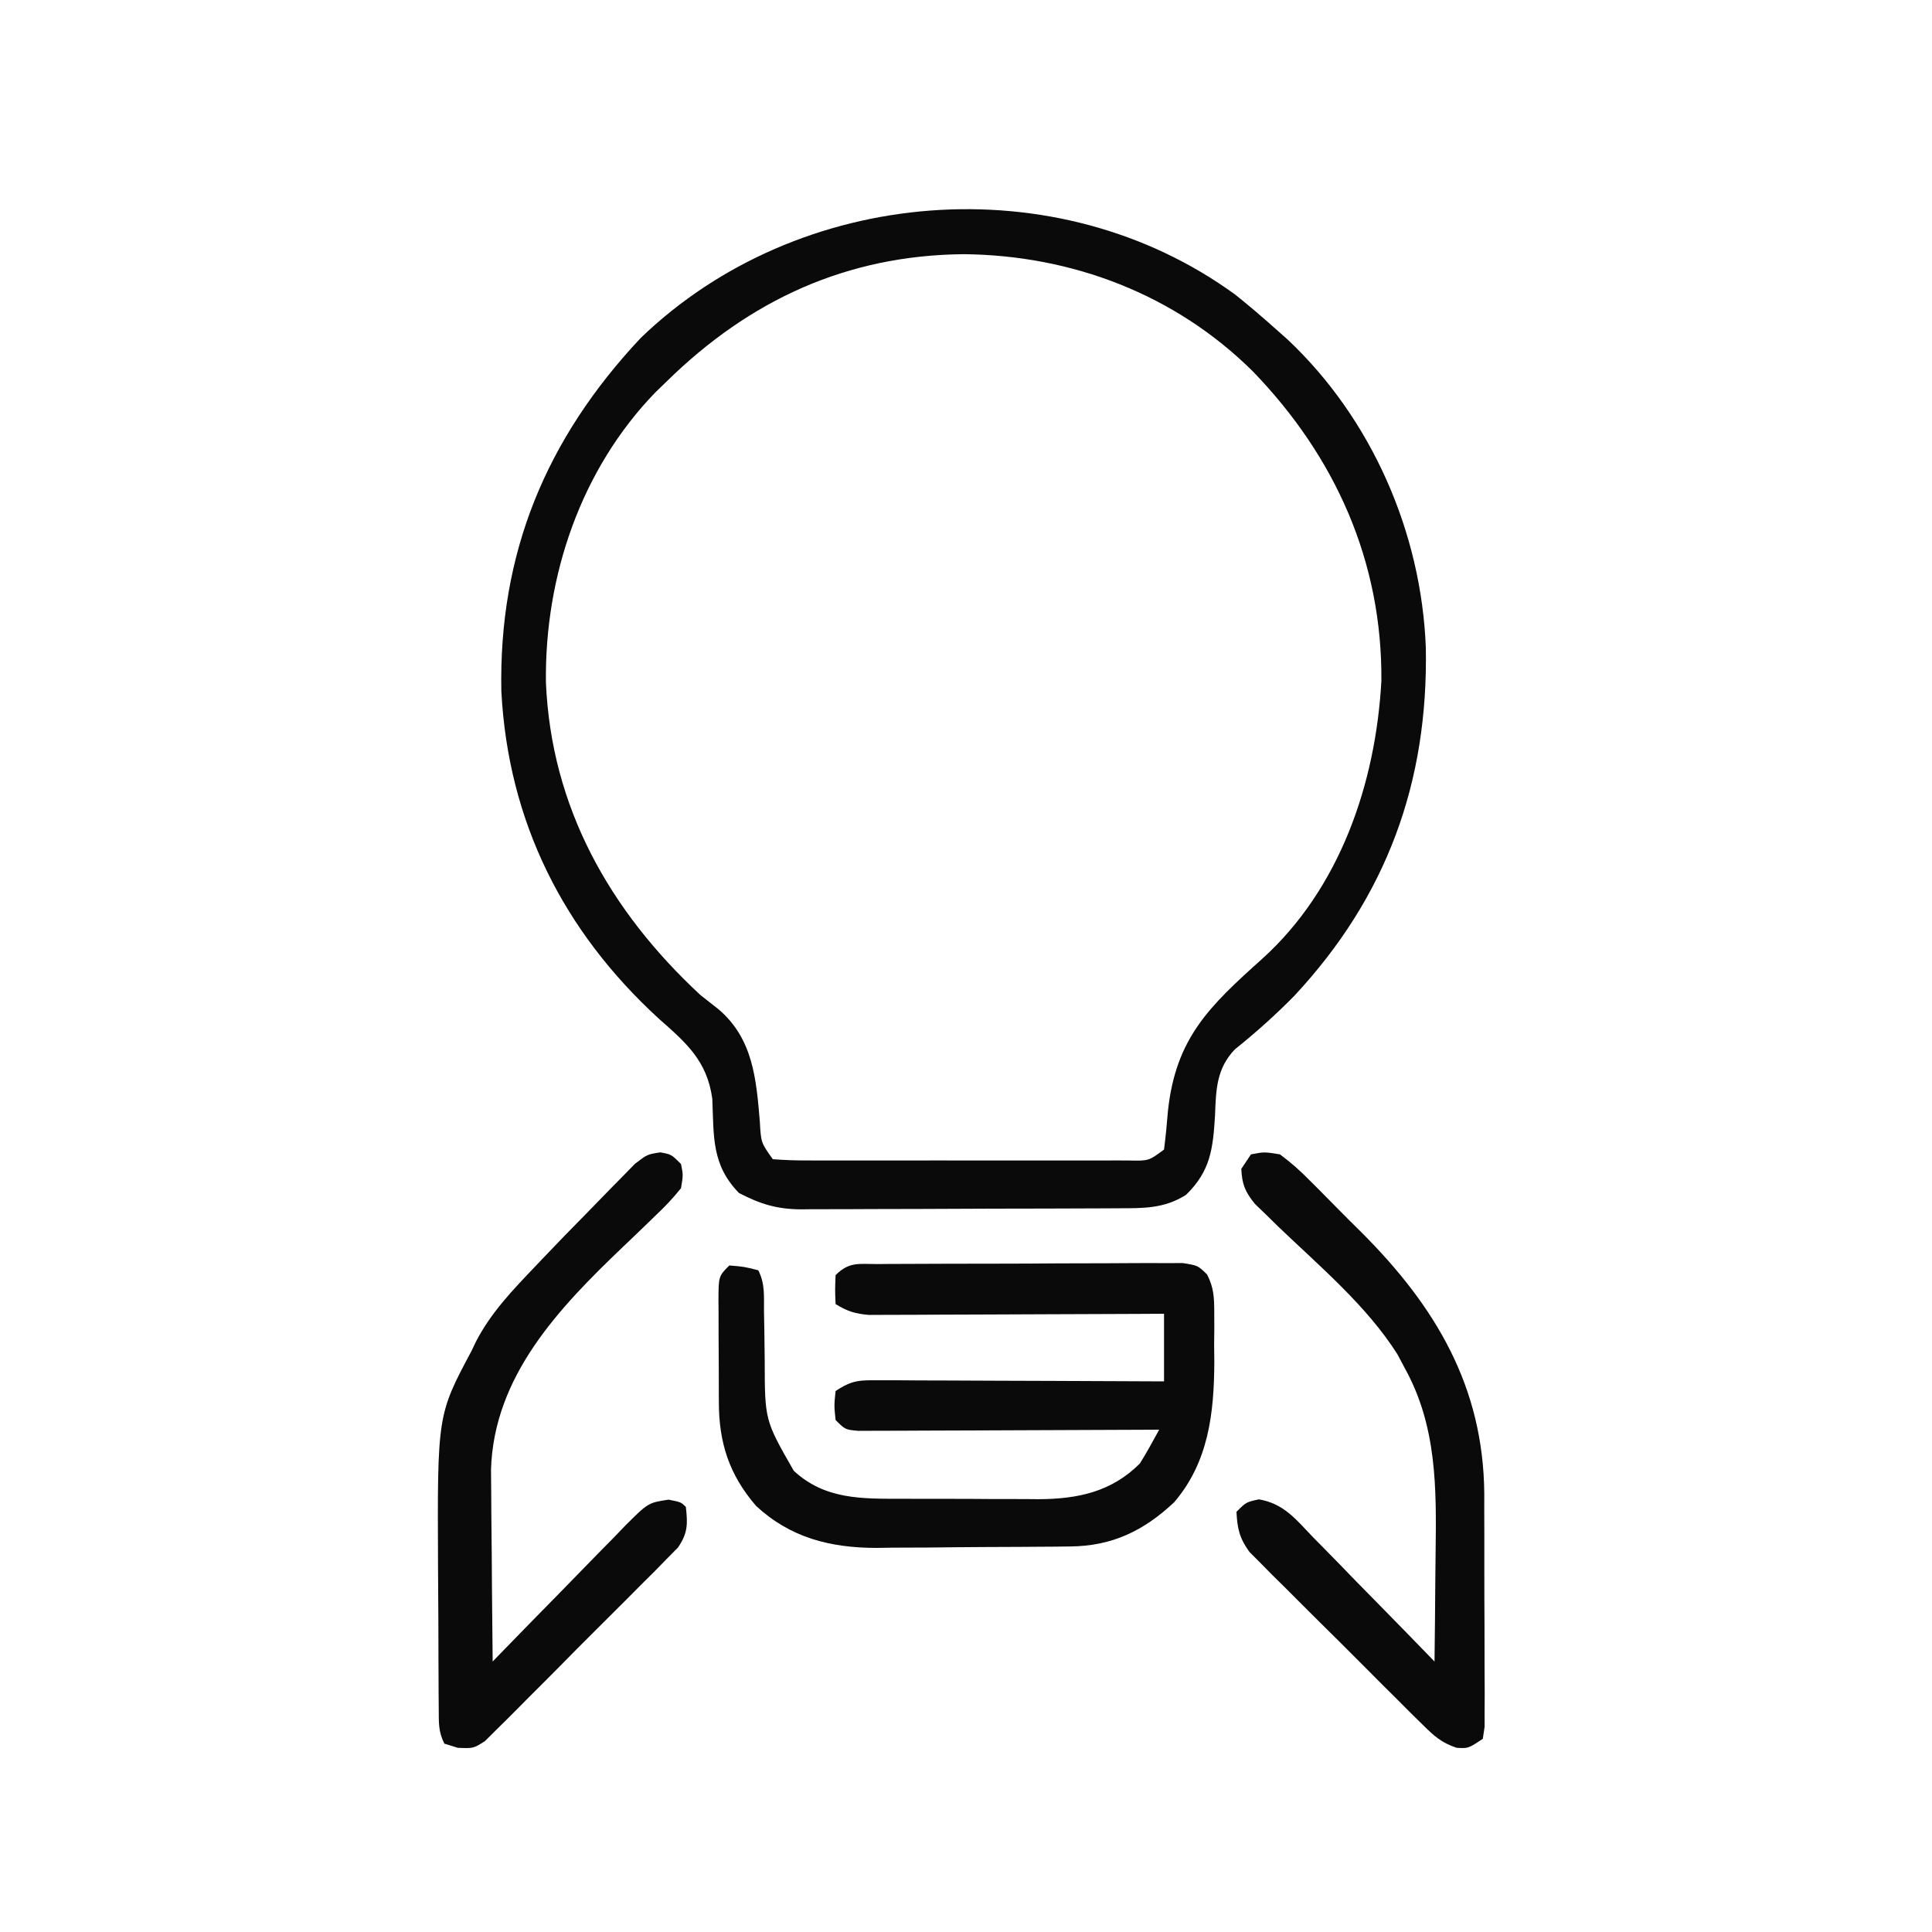
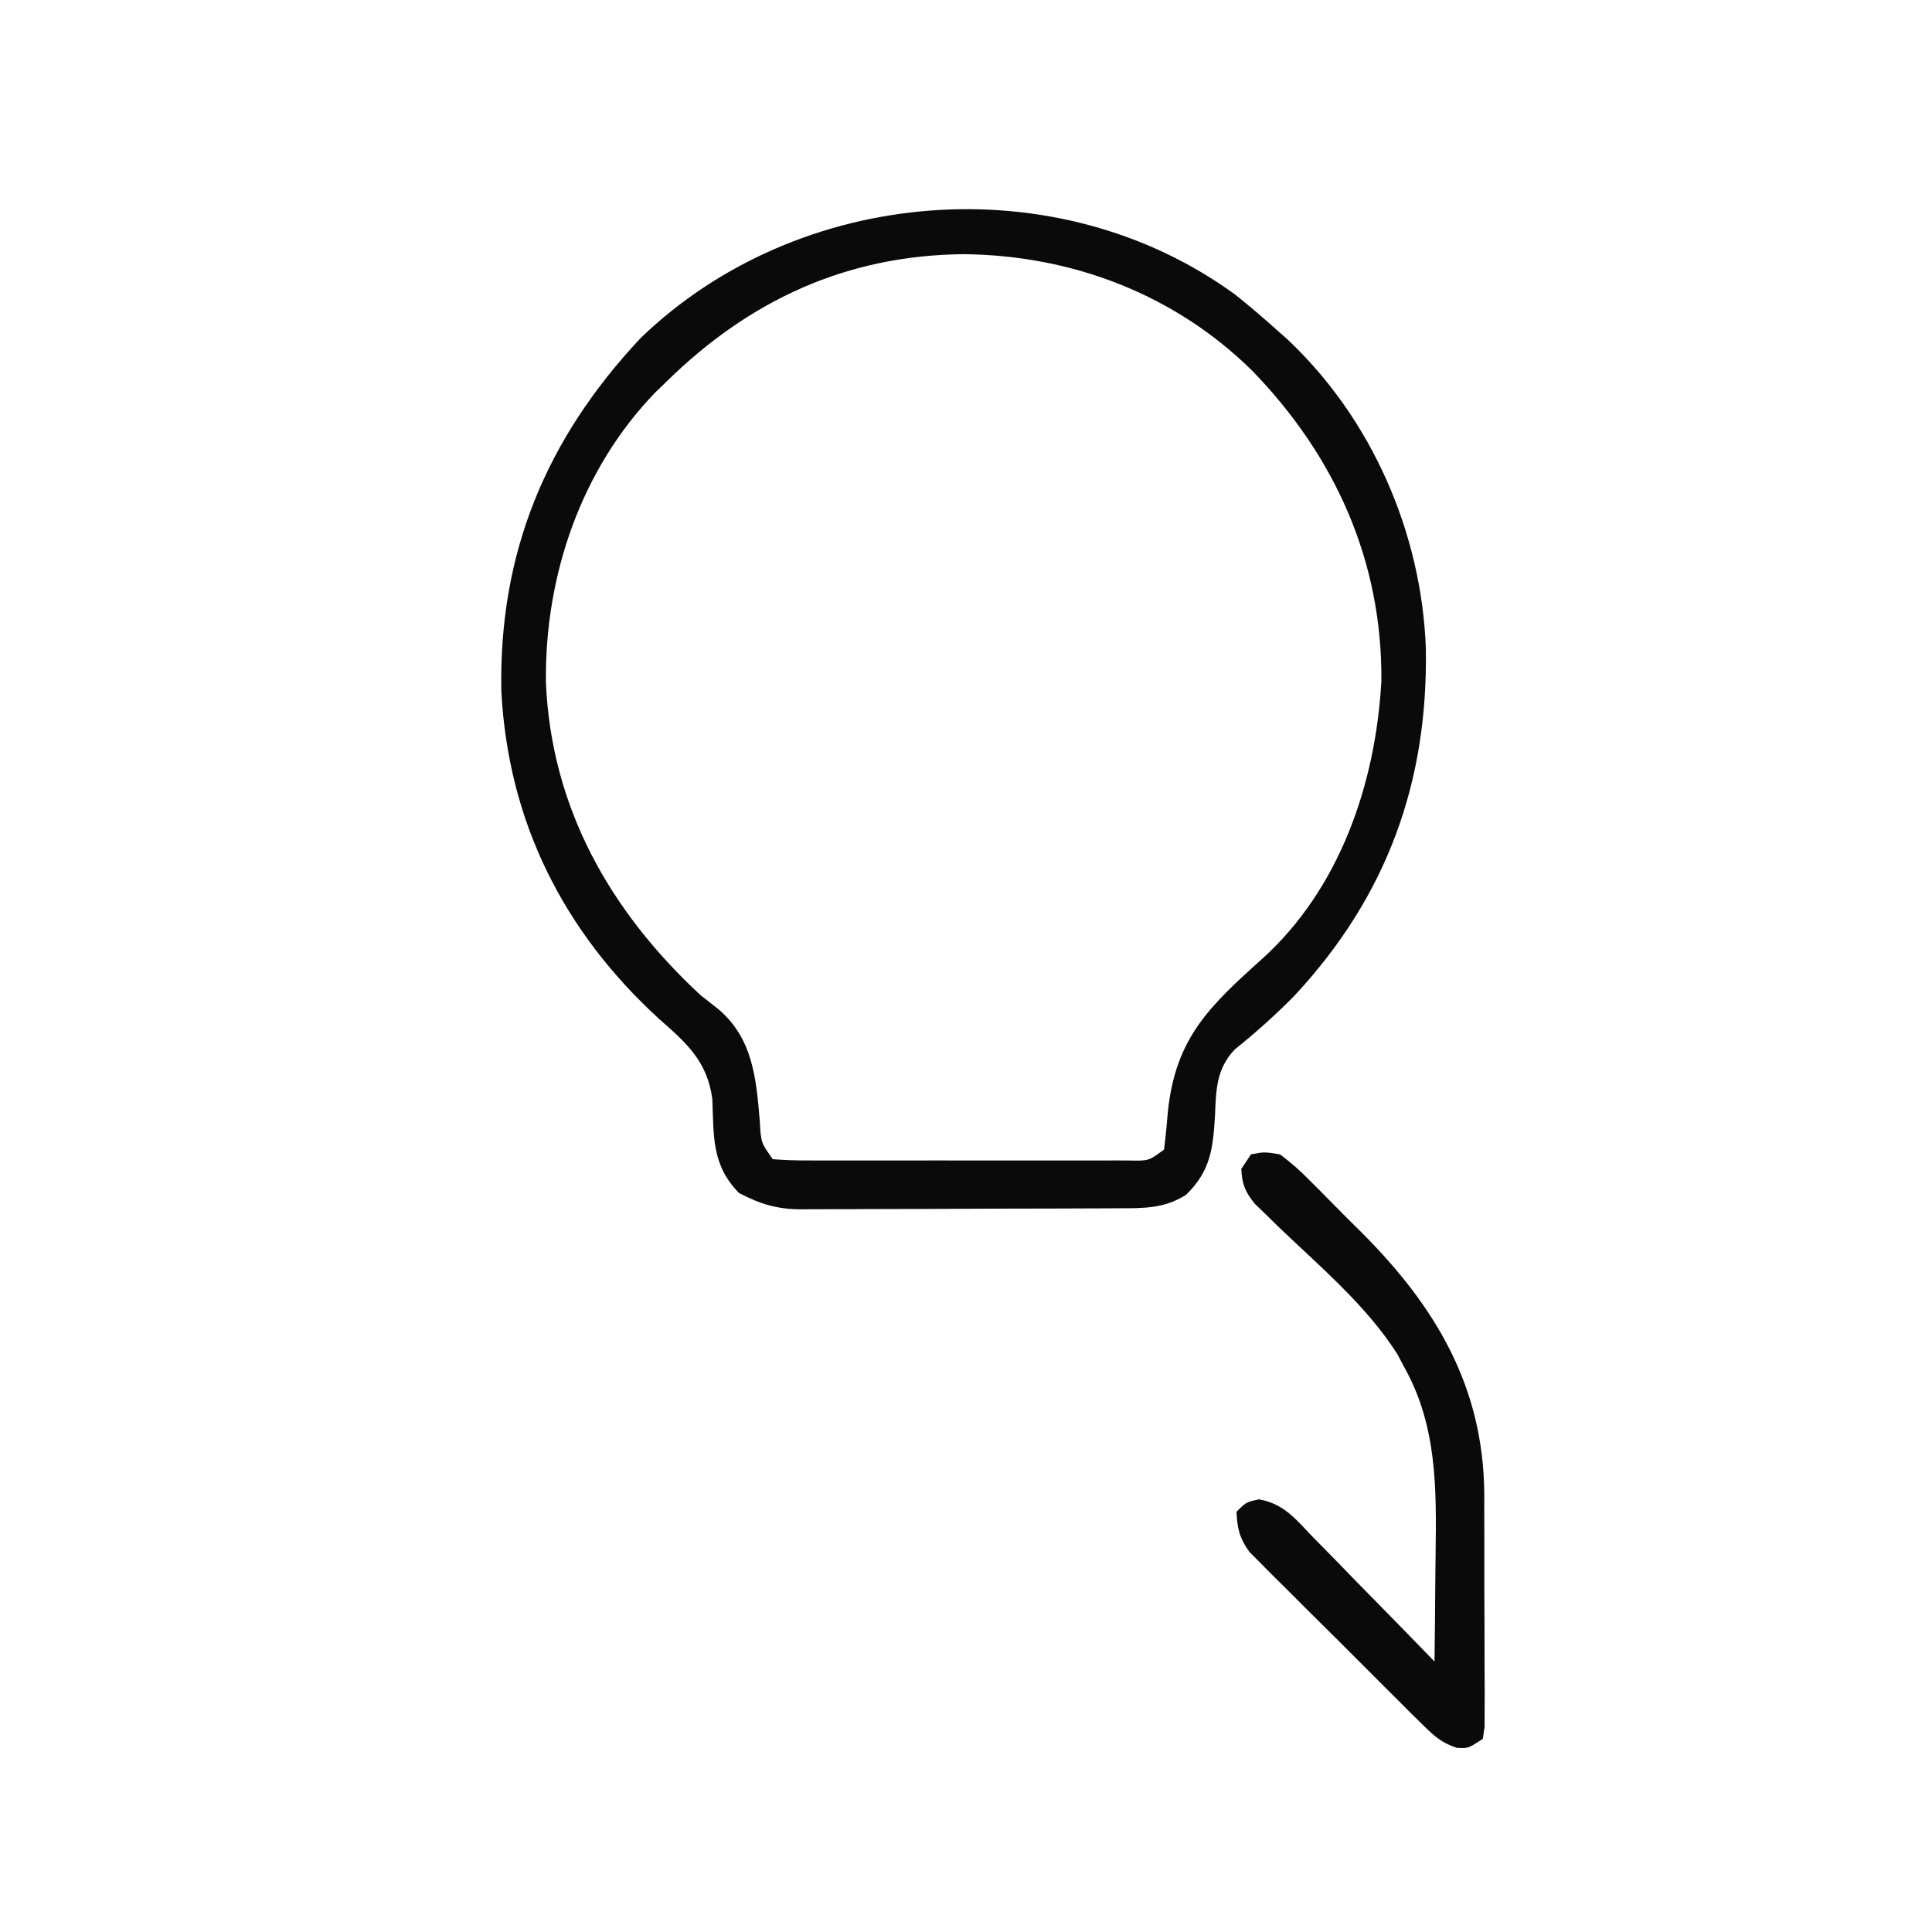
<svg xmlns="http://www.w3.org/2000/svg" version="1.1" width="400" height="400">
  <g transform="translate(30, -40)">
    <path d="M0 0 C2.817 2.247 5.53 4.57 8.219 6.969 C9.064 7.719 9.91 8.469 10.781 9.242 C28.199 25.626 38.515 49.232 39.422 73.09 C39.929 100.912 31.354 124.562 12.219 145.117 C8.317 149.095 4.228 152.743 -0.117 156.23 C-3.913 160.196 -4.028 164.563 -4.219 169.844 C-4.644 176.731 -5.109 181.365 -10.219 186.344 C-14.779 189.236 -19.088 189.122 -24.376 189.13 C-25.136 189.135 -25.896 189.14 -26.679 189.145 C-29.188 189.16 -31.698 189.166 -34.207 189.172 C-35.956 189.178 -37.704 189.183 -39.453 189.189 C-43.119 189.2 -46.785 189.205 -50.451 189.209 C-55.138 189.214 -59.825 189.238 -64.513 189.267 C-68.125 189.286 -71.738 189.291 -75.35 189.292 C-77.078 189.295 -78.805 189.303 -80.533 189.317 C-82.955 189.334 -85.376 189.332 -87.798 189.325 C-88.505 189.334 -89.213 189.344 -89.941 189.353 C-95.002 189.311 -98.361 188.257 -102.781 185.969 C-108.476 180.124 -107.983 174.304 -108.305 166.477 C-109.371 158.626 -113.686 154.888 -119.344 149.906 C-139.134 131.795 -150.579 109.068 -151.984 82.066 C-152.541 53.503 -142.746 29.851 -123.156 8.969 C-90.513 -22.53 -36.908 -26.955 0 0 Z M-117.781 17.969 C-118.542 18.705 -119.302 19.441 -120.086 20.199 C-135.513 36.133 -143.016 58.245 -142.754 80.228 C-141.67 106.107 -129.55 127.55 -110.781 144.969 C-109.516 145.975 -108.245 146.976 -106.969 147.969 C-99.862 154.072 -99.204 162.375 -98.464 171.204 C-98.226 175.545 -98.226 175.545 -95.781 178.969 C-93.263 179.167 -90.854 179.242 -88.334 179.228 C-87.566 179.231 -86.799 179.235 -86.008 179.238 C-83.464 179.247 -80.919 179.241 -78.375 179.234 C-76.611 179.236 -74.848 179.238 -73.084 179.24 C-69.385 179.243 -65.687 179.239 -61.988 179.229 C-57.239 179.218 -52.491 179.225 -47.743 179.237 C-44.1 179.244 -40.458 179.242 -36.816 179.236 C-35.064 179.235 -33.313 179.237 -31.562 179.241 C-29.117 179.246 -26.673 179.239 -24.229 179.228 C-23.136 179.234 -23.136 179.234 -22.021 179.24 C-17.951 179.324 -17.951 179.324 -14.781 176.969 C-14.438 174.292 -14.183 171.655 -13.969 168.969 C-12.353 153.889 -5.41 147.305 5.535 137.49 C21.641 122.936 29.038 101.194 30.219 79.969 C30.423 55.22 20.684 33.51 3.594 15.844 C-12.459 -0.063 -33.774 -8.19 -56.281 -8.406 C-80.469 -8.174 -100.577 1.077 -117.781 17.969 Z " fill="#0a0a0a" transform="translate(225.781,101.031)" />
-     <path d="M0 0 C3.062 0.25 3.062 0.25 6 1 C7.422 3.845 7.146 6.299 7.176 9.477 C7.2 10.788 7.223 12.099 7.248 13.449 C7.283 15.529 7.312 17.609 7.326 19.689 C7.345 32.048 7.345 32.048 13.34 42.506 C19.764 48.48 27.439 48.309 35.684 48.301 C36.698 48.305 37.712 48.309 38.757 48.314 C40.895 48.319 43.032 48.32 45.169 48.316 C48.424 48.313 51.677 48.336 54.932 48.361 C57.016 48.364 59.1 48.364 61.184 48.363 C62.631 48.377 62.631 48.377 64.107 48.391 C72.14 48.337 79.098 46.902 85 41 C85.746 39.806 86.459 38.591 87.141 37.359 C87.754 36.251 88.368 35.142 89 34 C87.785 34.007 87.785 34.007 86.546 34.013 C78.923 34.053 71.301 34.084 63.679 34.104 C59.76 34.114 55.841 34.128 51.922 34.151 C48.142 34.173 44.362 34.185 40.582 34.19 C39.137 34.193 37.693 34.201 36.249 34.211 C34.231 34.226 32.212 34.227 30.194 34.227 C28.468 34.234 28.468 34.234 26.708 34.241 C24 34 24 34 22 32 C21.688 29 21.688 29 22 26 C25.566 23.623 27.079 23.757 31.307 23.773 C33.259 23.773 33.259 23.773 35.25 23.773 C36.671 23.784 38.091 23.794 39.512 23.805 C40.965 23.808 42.418 23.811 43.871 23.813 C47.693 23.821 51.515 23.841 55.338 23.863 C59.239 23.883 63.14 23.892 67.041 23.902 C74.694 23.924 82.347 23.959 90 24 C90 19.38 90 14.76 90 10 C87.123 10.016 87.123 10.016 84.188 10.032 C77.85 10.064 71.512 10.087 65.174 10.104 C61.331 10.114 57.488 10.128 53.646 10.151 C49.937 10.173 46.228 10.185 42.519 10.19 C41.105 10.193 39.69 10.201 38.275 10.211 C36.293 10.226 34.311 10.227 32.329 10.227 C31.201 10.231 30.073 10.236 28.911 10.241 C26.06 10.005 24.413 9.483 22 8 C21.875 5.125 21.875 5.125 22 2 C24.866 -0.866 26.866 -0.267 30.881 -0.291 C31.588 -0.297 32.296 -0.304 33.025 -0.311 C35.369 -0.33 37.714 -0.334 40.059 -0.336 C41.685 -0.342 43.312 -0.349 44.938 -0.356 C48.351 -0.368 51.763 -0.372 55.175 -0.371 C59.551 -0.37 63.927 -0.398 68.303 -0.432 C71.663 -0.454 75.024 -0.458 78.384 -0.457 C79.998 -0.46 81.611 -0.469 83.225 -0.484 C85.48 -0.504 87.734 -0.498 89.99 -0.486 C91.274 -0.489 92.558 -0.492 93.881 -0.494 C97 0 97 0 98.914 1.865 C100.303 4.596 100.388 6.595 100.398 9.656 C100.402 10.762 100.406 11.868 100.41 13.008 C100.399 14.16 100.387 15.313 100.375 16.5 C100.387 17.621 100.398 18.743 100.41 19.898 C100.373 30.563 99.233 40.679 92.102 49.023 C85.81 54.941 79.241 58.087 70.656 58.177 C69.053 58.196 69.053 58.196 67.418 58.216 C66.267 58.223 65.116 58.231 63.93 58.238 C62.738 58.246 61.547 58.254 60.319 58.263 C57.796 58.277 55.272 58.287 52.749 58.295 C48.91 58.312 45.073 58.356 41.234 58.4 C38.779 58.411 36.323 58.419 33.867 58.426 C32.159 58.452 32.159 58.452 30.416 58.479 C20.89 58.453 12.665 56.389 5.535 49.781 C-0.03 43.324 -2.155 36.727 -2.168 28.34 C-2.173 27.221 -2.173 27.221 -2.178 26.08 C-2.183 24.506 -2.185 22.932 -2.185 21.357 C-2.187 18.943 -2.206 16.529 -2.225 14.115 C-2.228 12.586 -2.23 11.057 -2.23 9.527 C-2.238 8.803 -2.245 8.079 -2.252 7.333 C-2.229 2.229 -2.229 2.229 0 0 Z " fill="#0a0a0a" transform="translate(121,302)" />
    <path d="M0 0 C2.739 -0.526 2.739 -0.526 6 0 C8.33 1.743 10.171 3.352 12.176 5.414 C12.745 5.98 13.315 6.546 13.901 7.129 C15.106 8.335 16.304 9.547 17.494 10.767 C19.278 12.589 21.088 14.382 22.904 16.172 C38.235 31.513 48.13 48.106 48.304 70.269 C48.303 71.55 48.302 72.832 48.301 74.152 C48.305 75.502 48.309 76.852 48.314 78.202 C48.321 81.012 48.321 83.821 48.316 86.631 C48.31 90.235 48.327 93.838 48.35 97.442 C48.365 100.22 48.366 102.999 48.363 105.778 C48.363 107.753 48.377 109.728 48.391 111.704 C48.385 112.896 48.379 114.088 48.372 115.316 C48.373 116.368 48.374 117.42 48.374 118.504 C48.189 119.74 48.189 119.74 48 121 C45 123 45 123 42.588 122.867 C39.452 121.816 37.938 120.452 35.593 118.126 C34.756 117.305 33.918 116.483 33.056 115.637 C32.166 114.742 31.276 113.848 30.359 112.926 C29.437 112.009 28.514 111.093 27.563 110.148 C25.613 108.209 23.671 106.262 21.733 104.31 C19.255 101.814 16.756 99.339 14.251 96.869 C11.859 94.504 9.485 92.12 7.109 89.738 C6.212 88.854 5.314 87.969 4.389 87.058 C3.564 86.221 2.739 85.383 1.89 84.521 C1.161 83.791 0.432 83.061 -0.319 82.309 C-2.368 79.494 -2.839 77.46 -3 74 C-1 72 -1 72 1.637 71.424 C6.799 72.308 9.271 75.527 12.805 79.219 C13.891 80.317 13.891 80.317 14.999 81.438 C17.305 83.779 19.59 86.139 21.875 88.5 C23.436 90.091 24.999 91.681 26.562 93.27 C30.391 97.164 34.202 101.076 38 105 C38.075 99.399 38.129 93.798 38.165 88.197 C38.18 86.297 38.2 84.397 38.226 82.498 C38.405 69.163 38.512 56.321 31.875 44.312 C31.357 43.339 30.839 42.366 30.305 41.363 C23.951 31.345 14.259 23.204 5.758 15.061 C4.899 14.219 4.041 13.378 3.156 12.512 C2.381 11.764 1.606 11.016 0.807 10.245 C-1.222 7.724 -1.846 6.22 -2 3 C-1.34 2.01 -0.68 1.02 0 0 Z " fill="#0a0a0a" transform="translate(229,279)" />
-     <path d="M0 0 C2.3 0.417 2.3 0.417 4.3 2.417 C4.751 4.692 4.751 4.692 4.3 7.417 C2.614 9.504 1.021 11.21 -0.923 13.023 C-1.461 13.547 -1.999 14.071 -2.554 14.611 C-4.279 16.288 -6.019 17.948 -7.763 19.605 C-20.946 32.204 -34.459 46.296 -35.041 65.684 C-35.04 67.535 -35.024 69.387 -34.993 71.238 C-34.989 72.222 -34.985 73.207 -34.98 74.222 C-34.964 77.329 -34.926 80.435 -34.888 83.542 C-34.873 85.665 -34.859 87.787 -34.847 89.91 C-34.814 95.079 -34.762 100.248 -34.7 105.417 C-34.3 105.004 -33.9 104.591 -33.488 104.165 C-29.32 99.864 -25.132 95.586 -20.931 91.318 C-19.366 89.723 -17.806 88.123 -16.252 86.517 C-14.017 84.209 -11.763 81.921 -9.505 79.636 C-8.814 78.914 -8.123 78.193 -7.411 77.449 C-2.504 72.538 -2.504 72.538 1.725 71.904 C4.3 72.417 4.3 72.417 5.3 73.417 C5.698 76.979 5.711 78.812 3.67 81.816 C2.524 82.973 2.524 82.973 1.356 84.154 C0.494 85.037 -0.367 85.921 -1.255 86.831 C-2.207 87.776 -3.16 88.72 -4.114 89.664 C-5.087 90.643 -6.059 91.623 -7.031 92.605 C-9.067 94.654 -11.114 96.693 -13.169 98.724 C-15.801 101.327 -18.403 103.959 -20.997 106.6 C-22.997 108.629 -25.013 110.642 -27.035 112.65 C-28.001 113.614 -28.962 114.583 -29.917 115.558 C-31.255 116.918 -32.617 118.253 -33.98 119.587 C-34.748 120.353 -35.517 121.119 -36.308 121.908 C-38.7 123.417 -38.7 123.417 -41.933 123.282 C-42.846 122.997 -43.759 122.711 -44.7 122.417 C-45.964 119.89 -45.841 118.117 -45.861 115.288 C-45.871 114.215 -45.881 113.143 -45.89 112.038 C-45.895 110.87 -45.899 109.702 -45.903 108.5 C-45.909 107.295 -45.915 106.09 -45.921 104.849 C-45.93 102.288 -45.937 99.726 -45.94 97.165 C-45.95 93.291 -45.981 89.418 -46.013 85.544 C-46.15 54.374 -46.15 54.374 -39.075 41.105 C-38.783 40.493 -38.49 39.882 -38.188 39.251 C-35.051 33.123 -30.413 28.371 -25.7 23.417 C-25.245 22.937 -24.79 22.457 -24.321 21.963 C-21.401 18.89 -18.449 15.852 -15.469 12.836 C-14.444 11.794 -13.424 10.747 -12.41 9.695 C-10.919 8.15 -9.414 6.622 -7.903 5.097 C-7.023 4.197 -6.143 3.297 -5.236 2.37 C-2.7 0.417 -2.7 0.417 0 0 Z " fill="#0a0a0a" transform="translate(106.7,278.583)" />
  </g>
</svg>